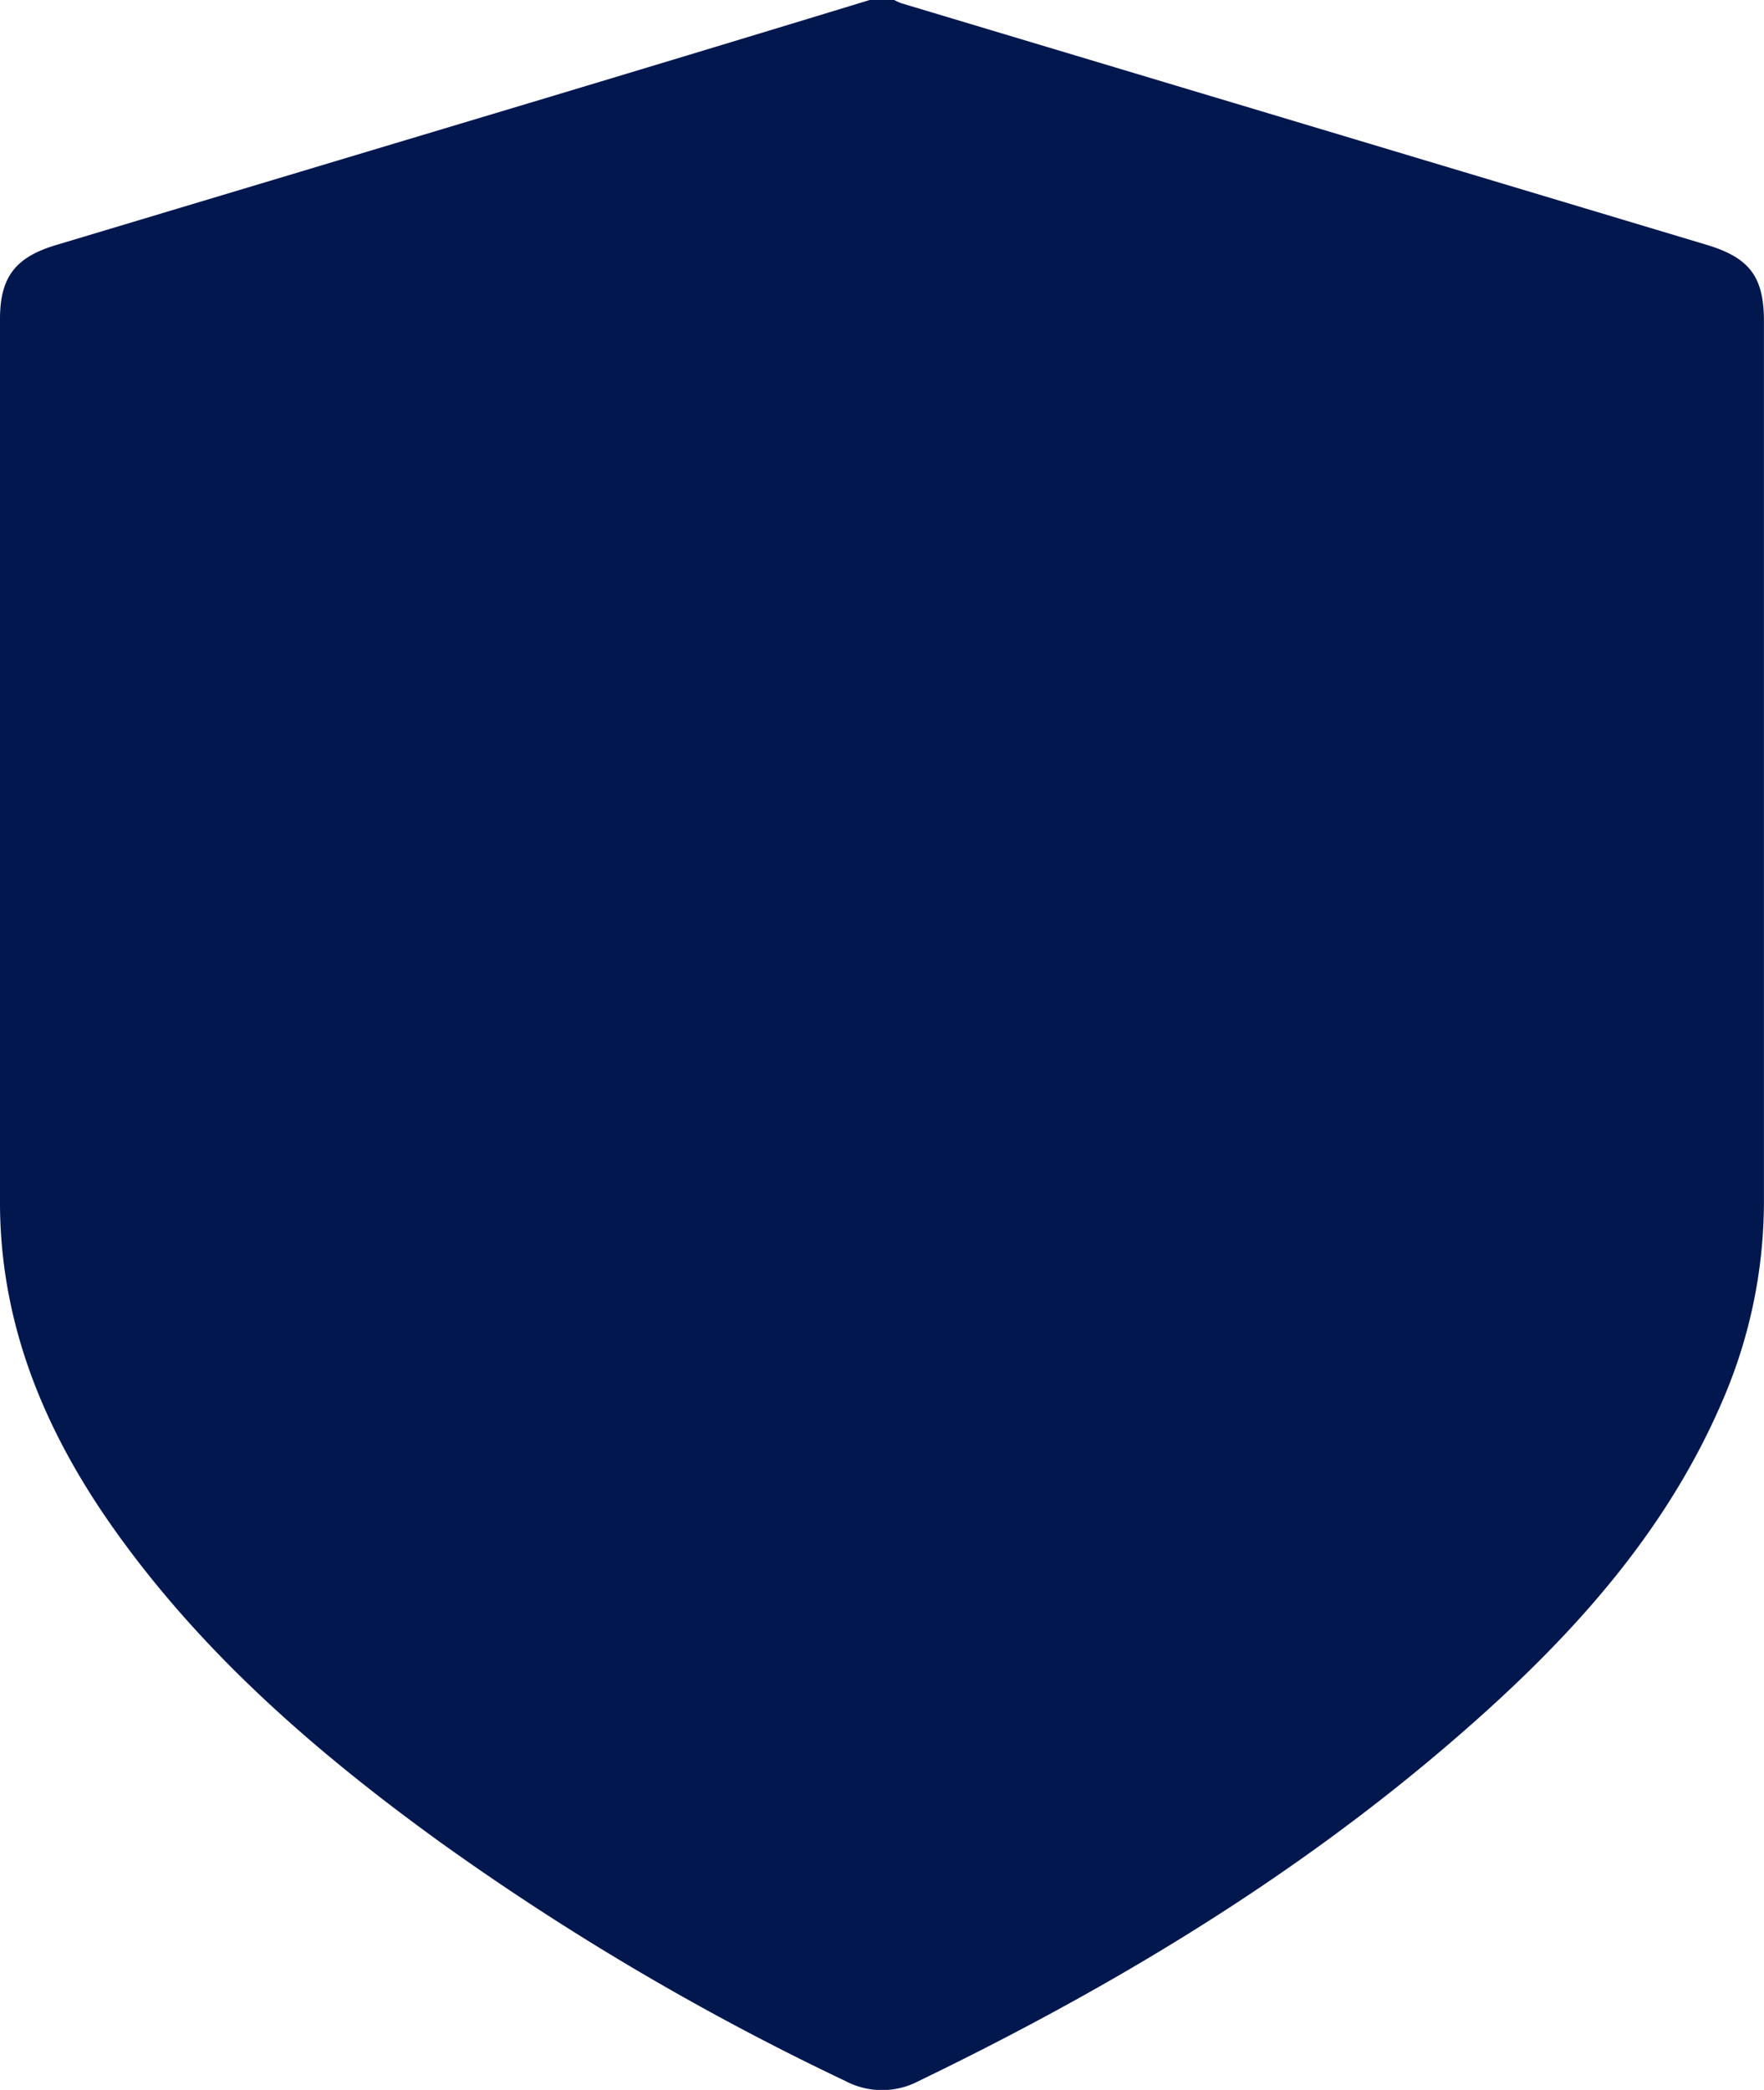
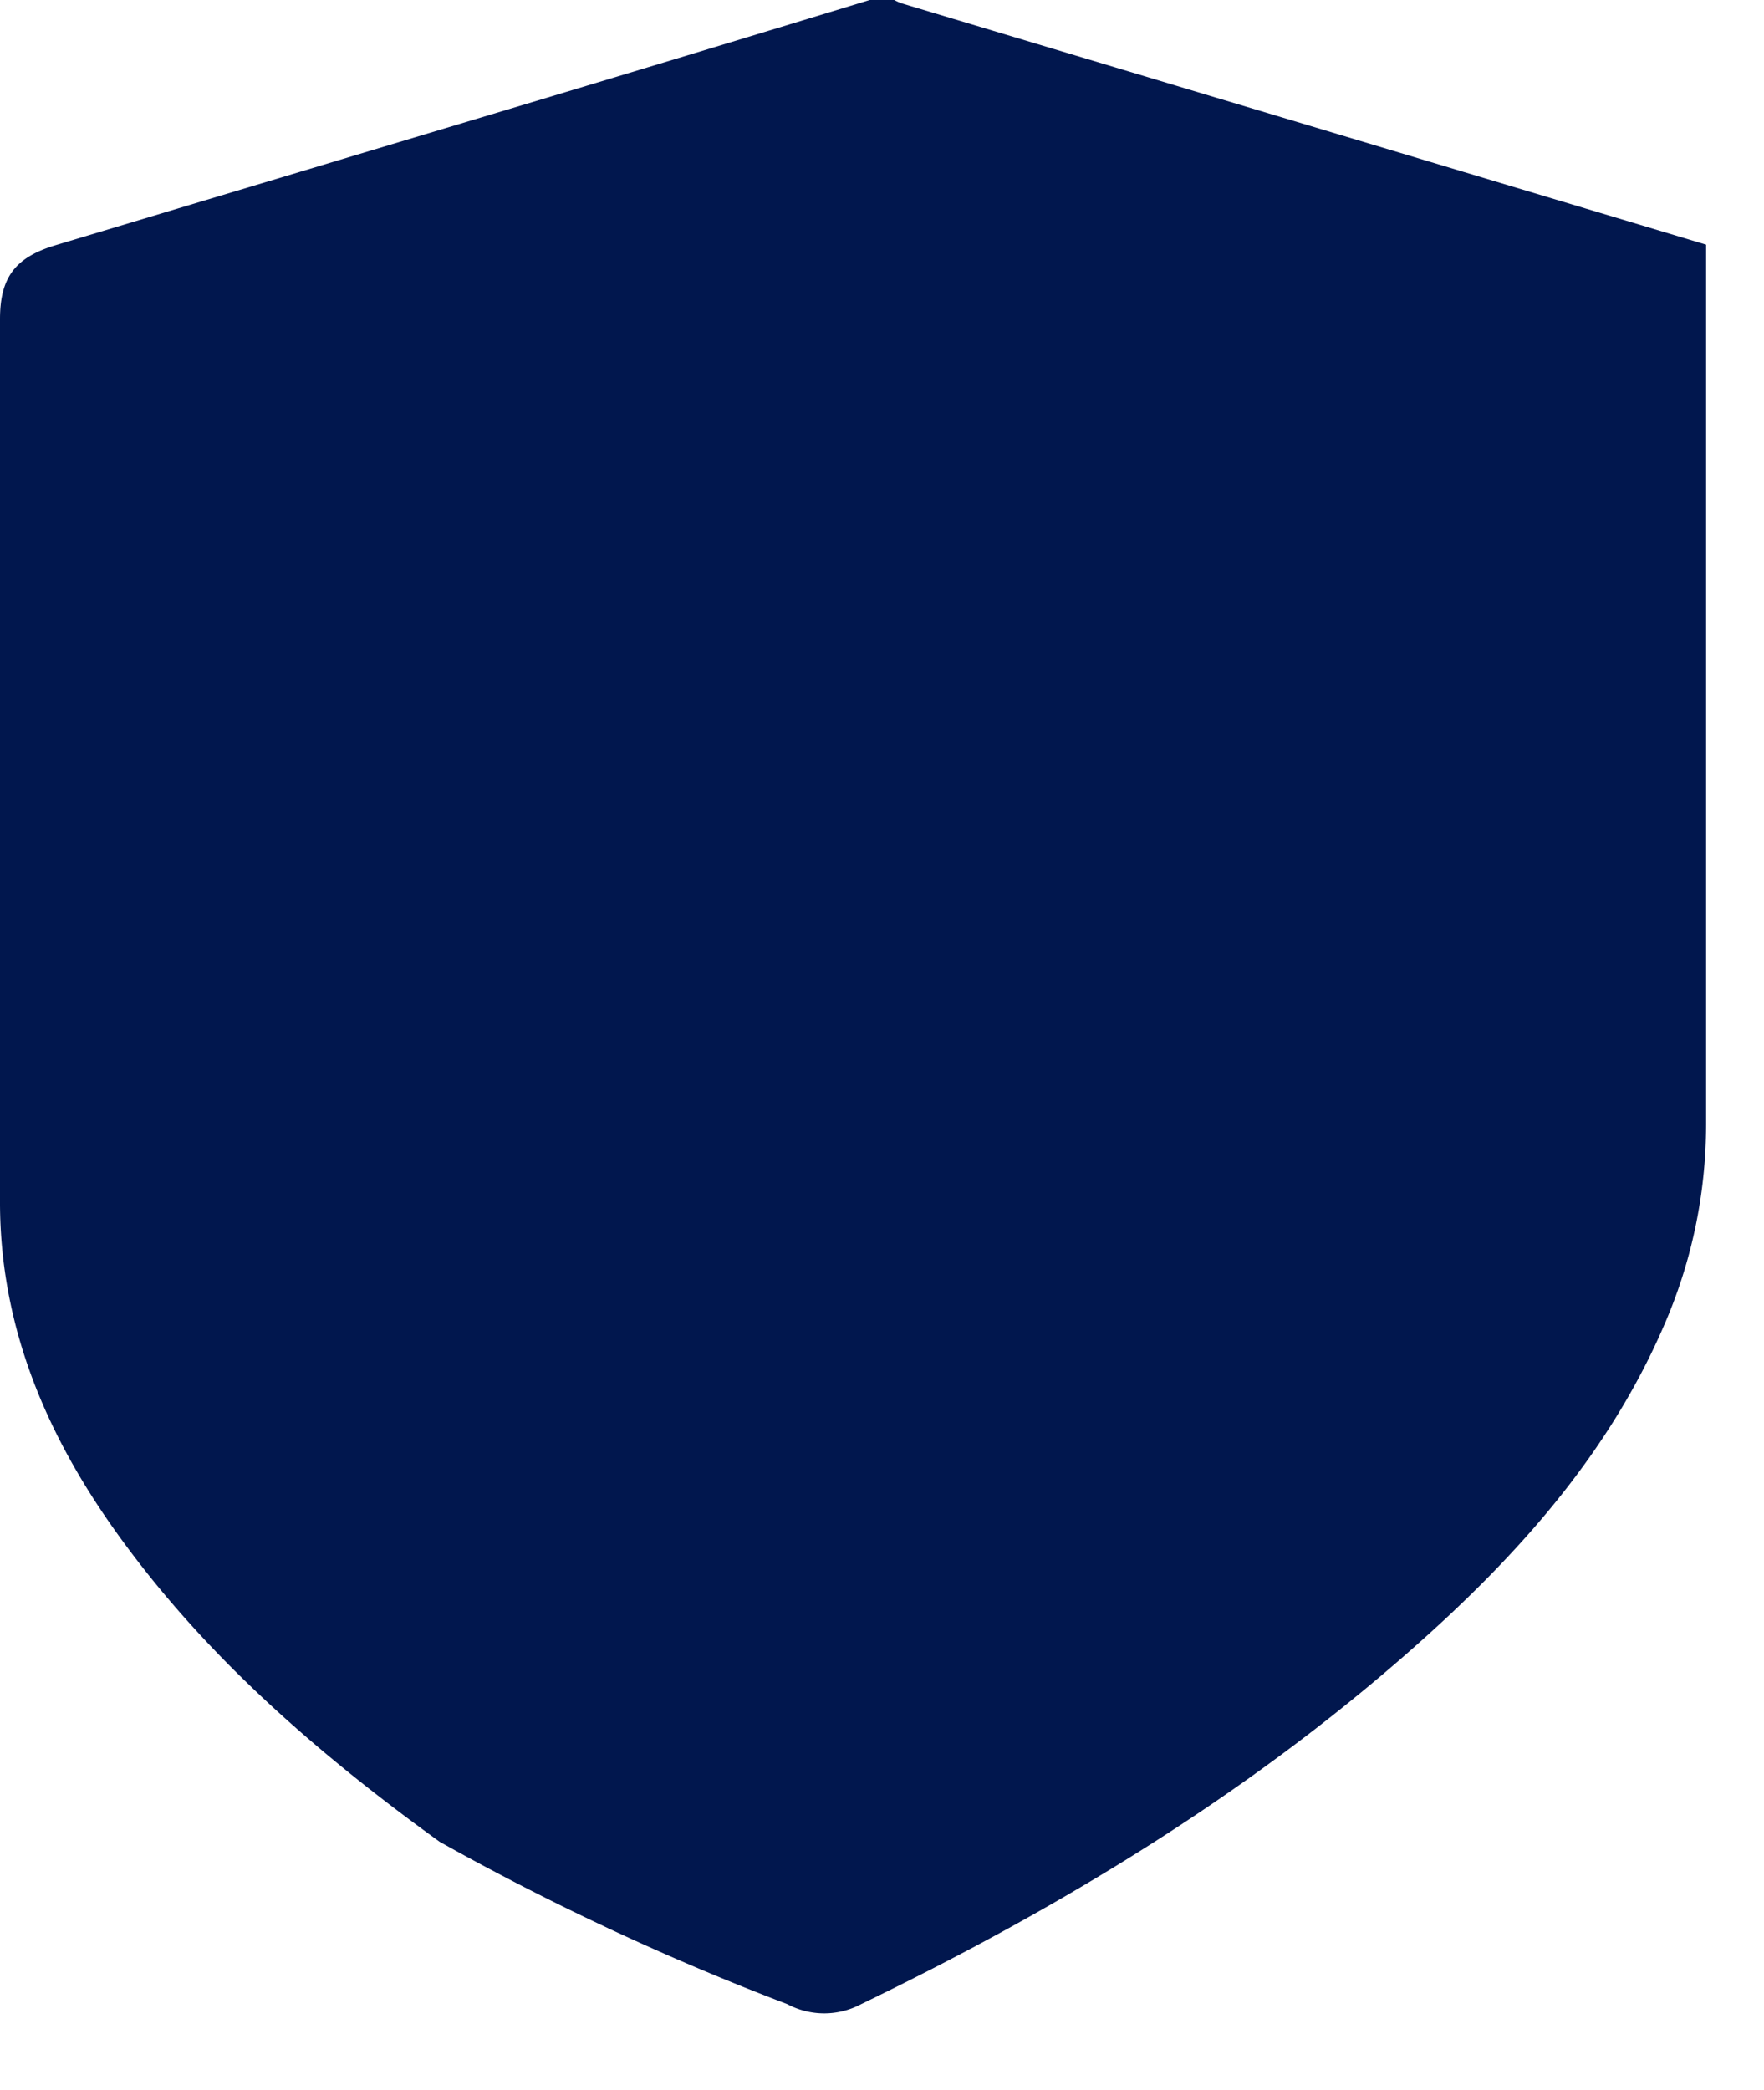
<svg xmlns="http://www.w3.org/2000/svg" viewBox="0 0 344.8 408.5">
  <defs>
    <style>.cls-1{fill:#01174e;}</style>
  </defs>
  <g id="Layer_2" data-name="Layer 2">
    <g id="Layer_1-2" data-name="Layer 1">
-       <path class="cls-1" d="M170,0h4.79a11.56,11.56,0,0,0,1.44.65L333.48,47.82c8.49,2.54,11.31,6.24,11.31,15q0,86,0,172.05a98.39,98.39,0,0,1-8.35,39.5c-10.23,23.58-26.61,42.54-45.33,59.55-33.25,30.2-71.18,53.33-111.48,72.82a15.36,15.36,0,0,1-14.43,0A514.64,514.64,0,0,1,85.93,360C62,342.68,39.82,323.49,22.54,299.24,8.9,280.1.06,259.16,0,235.23Q0,148.8,0,62.38c0-8.21,3-12.09,10.92-14.47q47.9-14.38,95.79-28.75Q138.38,9.64,170,0Z" />
+       <path class="cls-1" d="M170,0h4.79a11.56,11.56,0,0,0,1.44.65L333.48,47.82q0,86,0,172.05a98.39,98.39,0,0,1-8.35,39.5c-10.23,23.58-26.61,42.54-45.33,59.55-33.25,30.2-71.18,53.33-111.48,72.82a15.36,15.36,0,0,1-14.43,0A514.64,514.64,0,0,1,85.93,360C62,342.68,39.82,323.49,22.54,299.24,8.9,280.1.06,259.16,0,235.23Q0,148.8,0,62.38c0-8.21,3-12.09,10.92-14.47q47.9-14.38,95.79-28.75Q138.38,9.64,170,0Z" />
    </g>
  </g>
</svg>